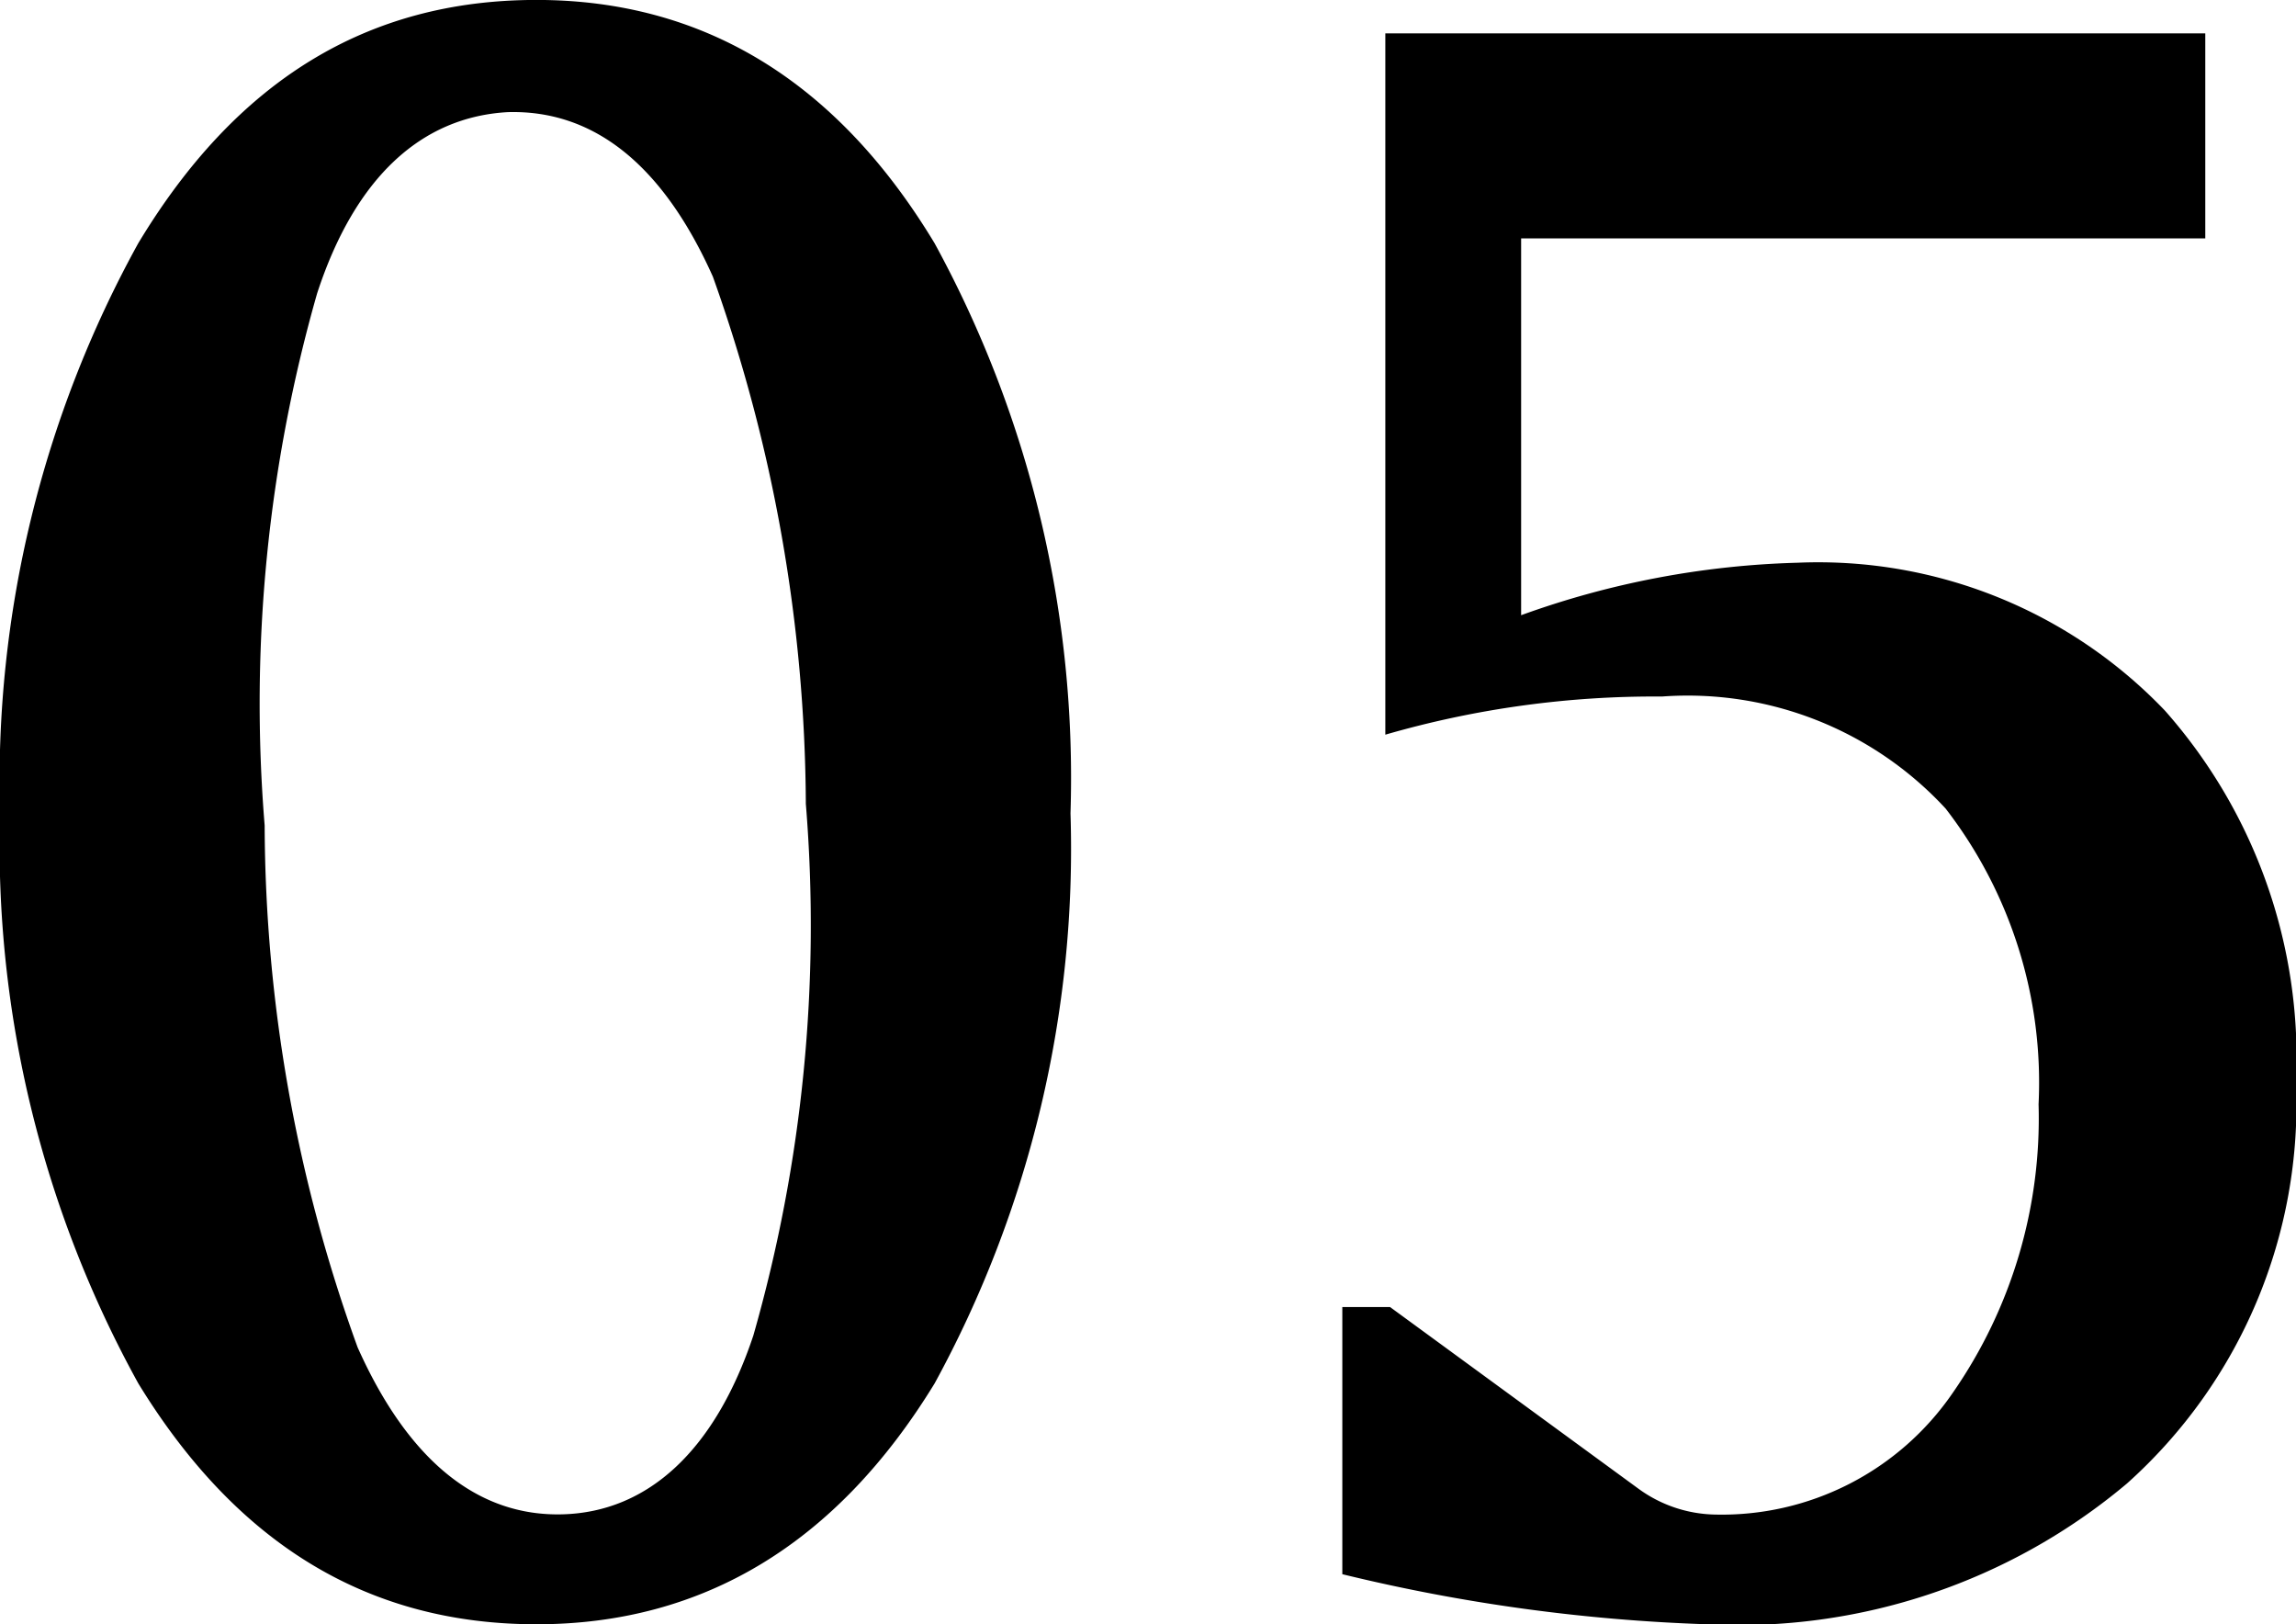
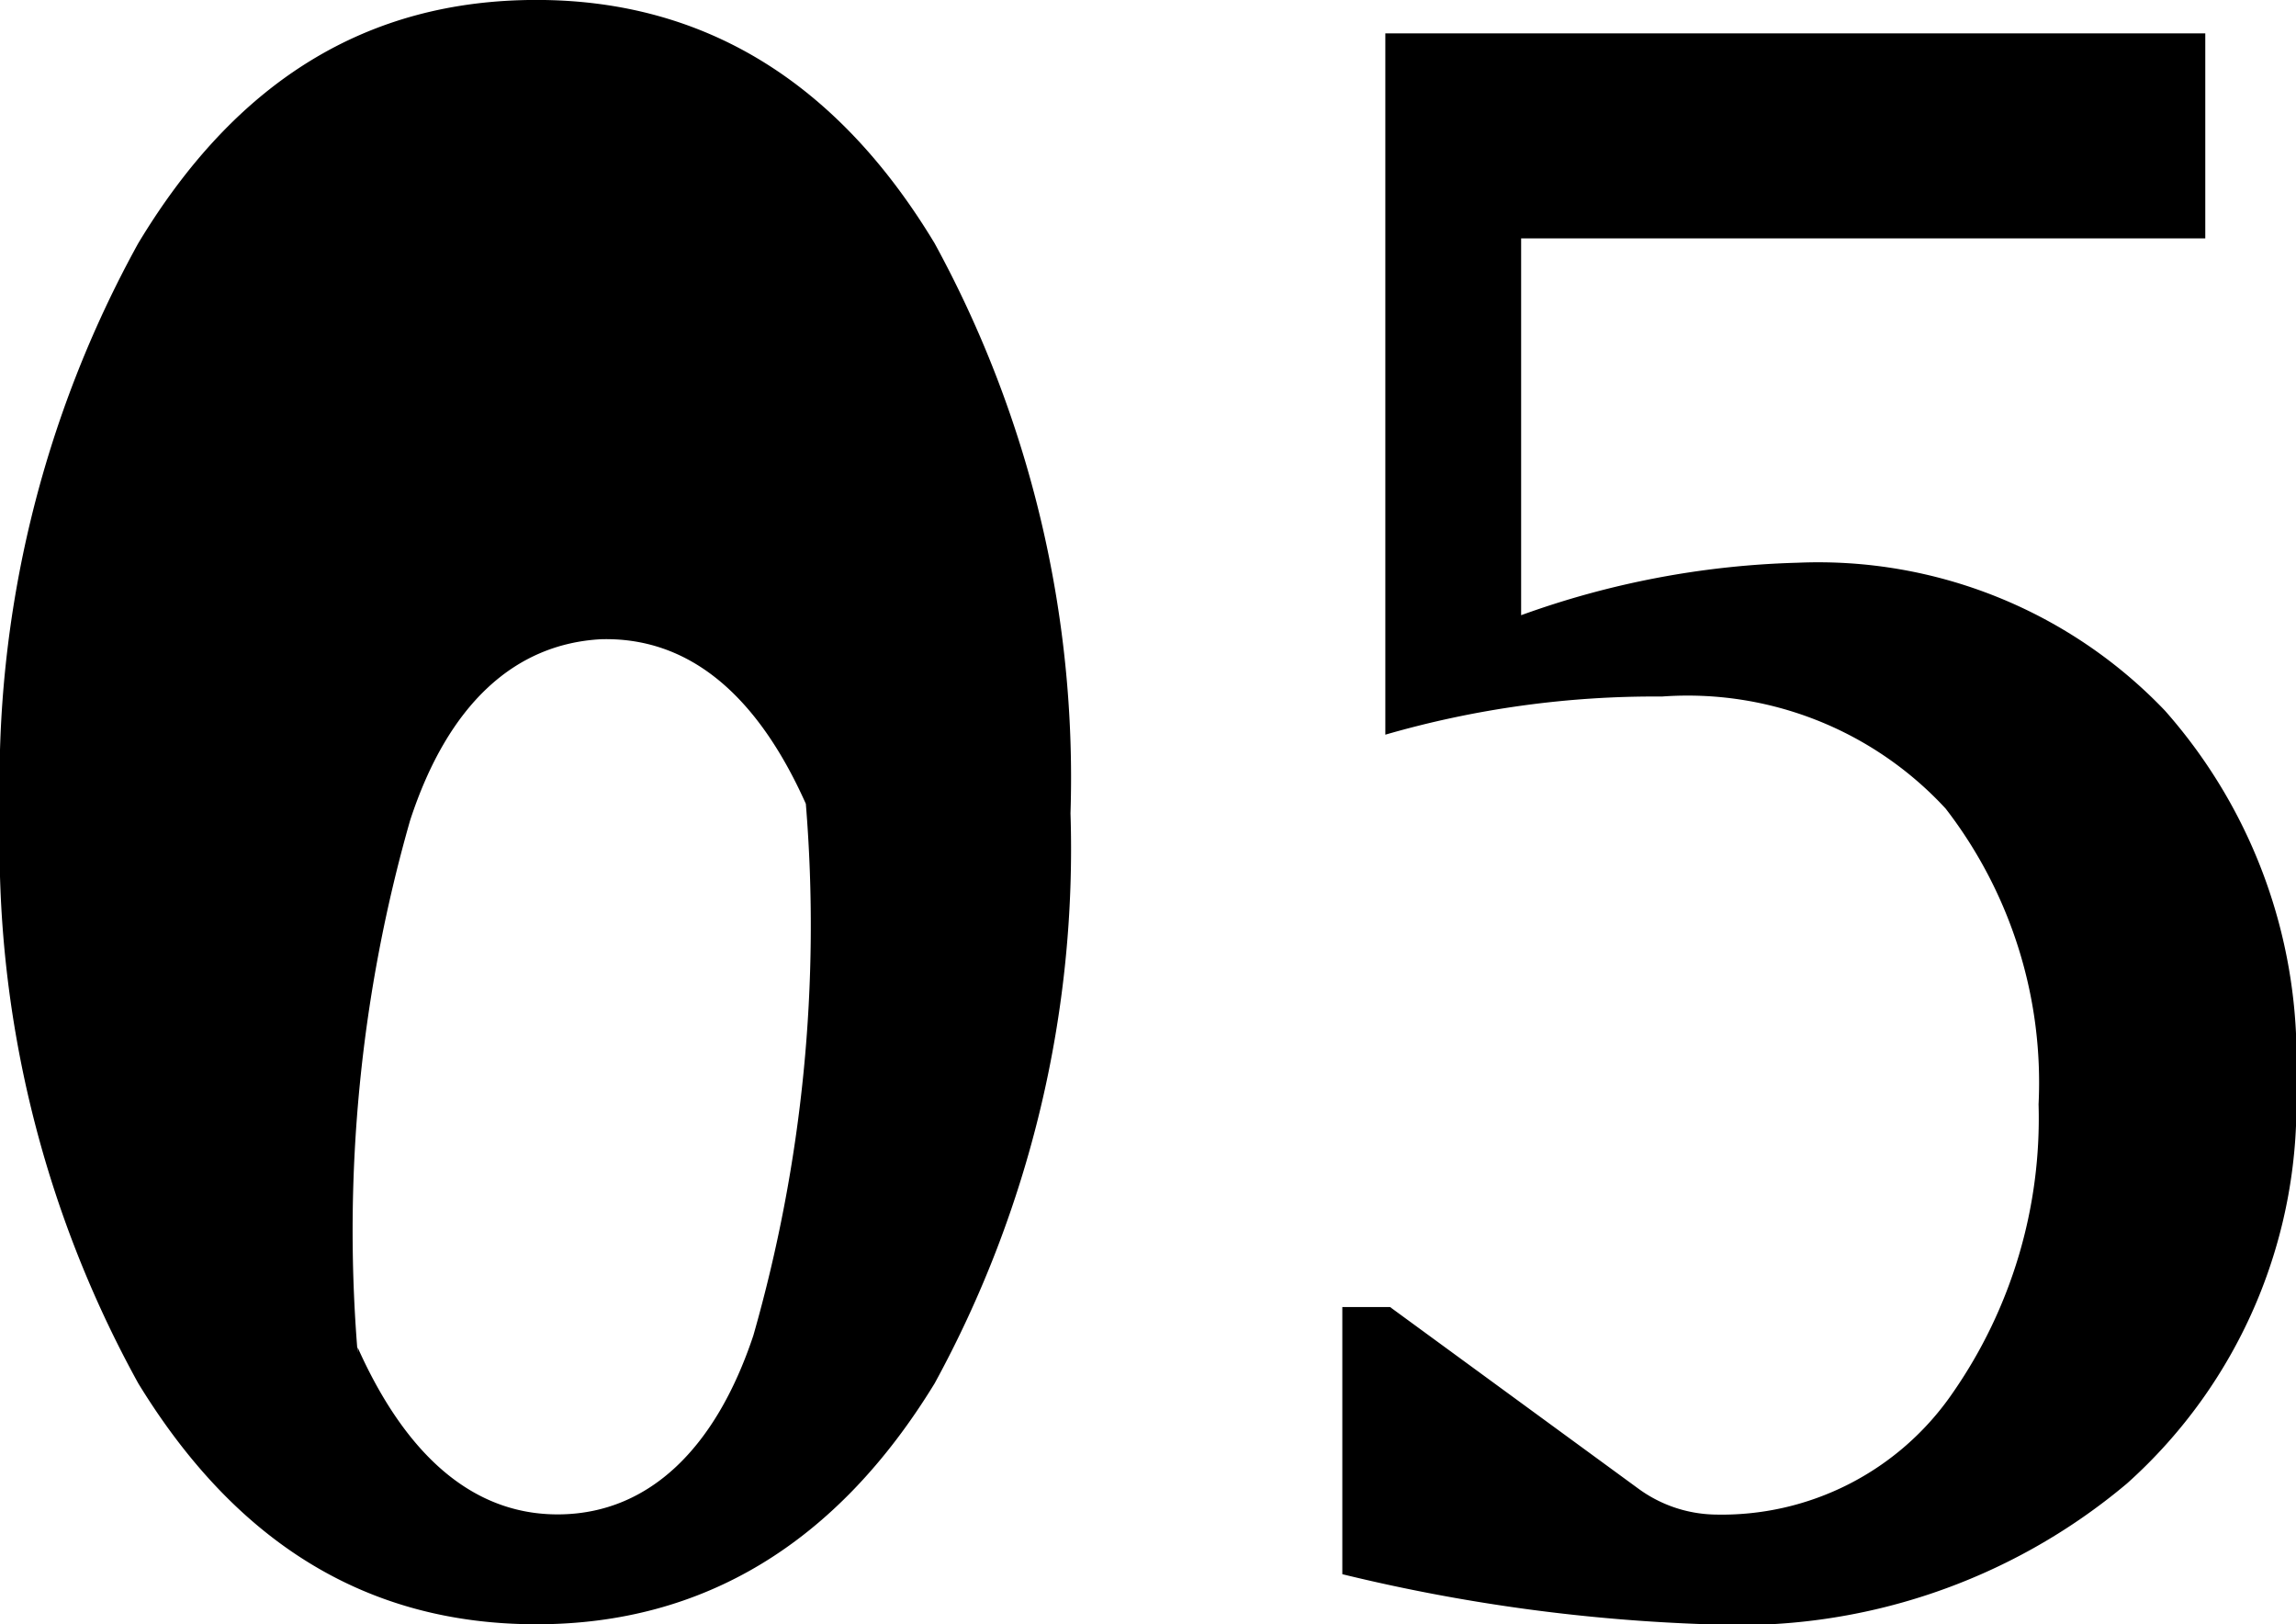
<svg xmlns="http://www.w3.org/2000/svg" width="41" height="29" viewBox="0 0 41 29">
-   <path id="パス_3594" data-name="パス 3594" d="M-6.19-13.705a28.31,28.31,0,0,0-1.66-9.411c-.894-2-2.129-2.981-3.661-2.938-1.533.085-2.725,1.15-3.406,3.236a26.639,26.639,0,0,0-.937,9.5A27.518,27.518,0,0,0-14.194-4c.894,2,2.129,3.023,3.661,2.981s2.725-1.15,3.406-3.194A26.639,26.639,0,0,0-6.19-13.705Zm-14.39.17a19.9,19.9,0,0,1,2.469-10.178c1.746-2.9,4.087-4.344,7.11-4.344,2.98,0,5.364,1.448,7.11,4.344A19.9,19.9,0,0,1-1.464-13.535,19.9,19.9,0,0,1-3.89-3.357C-5.636-.5-8.02.944-11,.944c-3.023,0-5.364-1.448-7.11-4.3A19.9,19.9,0,0,1-20.58-13.535ZM10.032-1.015a5,5,0,0,0,4.258-2.172,8.585,8.585,0,0,0,1.533-5.153,8,8,0,0,0-1.66-5.28,6.269,6.269,0,0,0-5.066-2,17.3,17.3,0,0,0-4.939.681V-27.46H18.8V-23.8H6.583v6.728a15.708,15.708,0,0,1,4.939-.937,8.561,8.561,0,0,1,6.557,2.64A9.36,9.36,0,0,1,20.42-8.723,9.078,9.078,0,0,1,17.4-1.568,10.769,10.769,0,0,1,9.9.944,31.847,31.847,0,0,1,3.39.05V-4.72h.852L8.669-1.483A2.393,2.393,0,0,0,10.032-1.015Z" transform="translate(20.58 28.056)" />
+   <path id="パス_3594" data-name="パス 3594" d="M-6.19-13.705c-.894-2-2.129-2.981-3.661-2.938-1.533.085-2.725,1.15-3.406,3.236a26.639,26.639,0,0,0-.937,9.5A27.518,27.518,0,0,0-14.194-4c.894,2,2.129,3.023,3.661,2.981s2.725-1.15,3.406-3.194A26.639,26.639,0,0,0-6.19-13.705Zm-14.39.17a19.9,19.9,0,0,1,2.469-10.178c1.746-2.9,4.087-4.344,7.11-4.344,2.98,0,5.364,1.448,7.11,4.344A19.9,19.9,0,0,1-1.464-13.535,19.9,19.9,0,0,1-3.89-3.357C-5.636-.5-8.02.944-11,.944c-3.023,0-5.364-1.448-7.11-4.3A19.9,19.9,0,0,1-20.58-13.535ZM10.032-1.015a5,5,0,0,0,4.258-2.172,8.585,8.585,0,0,0,1.533-5.153,8,8,0,0,0-1.66-5.28,6.269,6.269,0,0,0-5.066-2,17.3,17.3,0,0,0-4.939.681V-27.46H18.8V-23.8H6.583v6.728a15.708,15.708,0,0,1,4.939-.937,8.561,8.561,0,0,1,6.557,2.64A9.36,9.36,0,0,1,20.42-8.723,9.078,9.078,0,0,1,17.4-1.568,10.769,10.769,0,0,1,9.9.944,31.847,31.847,0,0,1,3.39.05V-4.72h.852L8.669-1.483A2.393,2.393,0,0,0,10.032-1.015Z" transform="translate(20.58 28.056)" />
</svg>